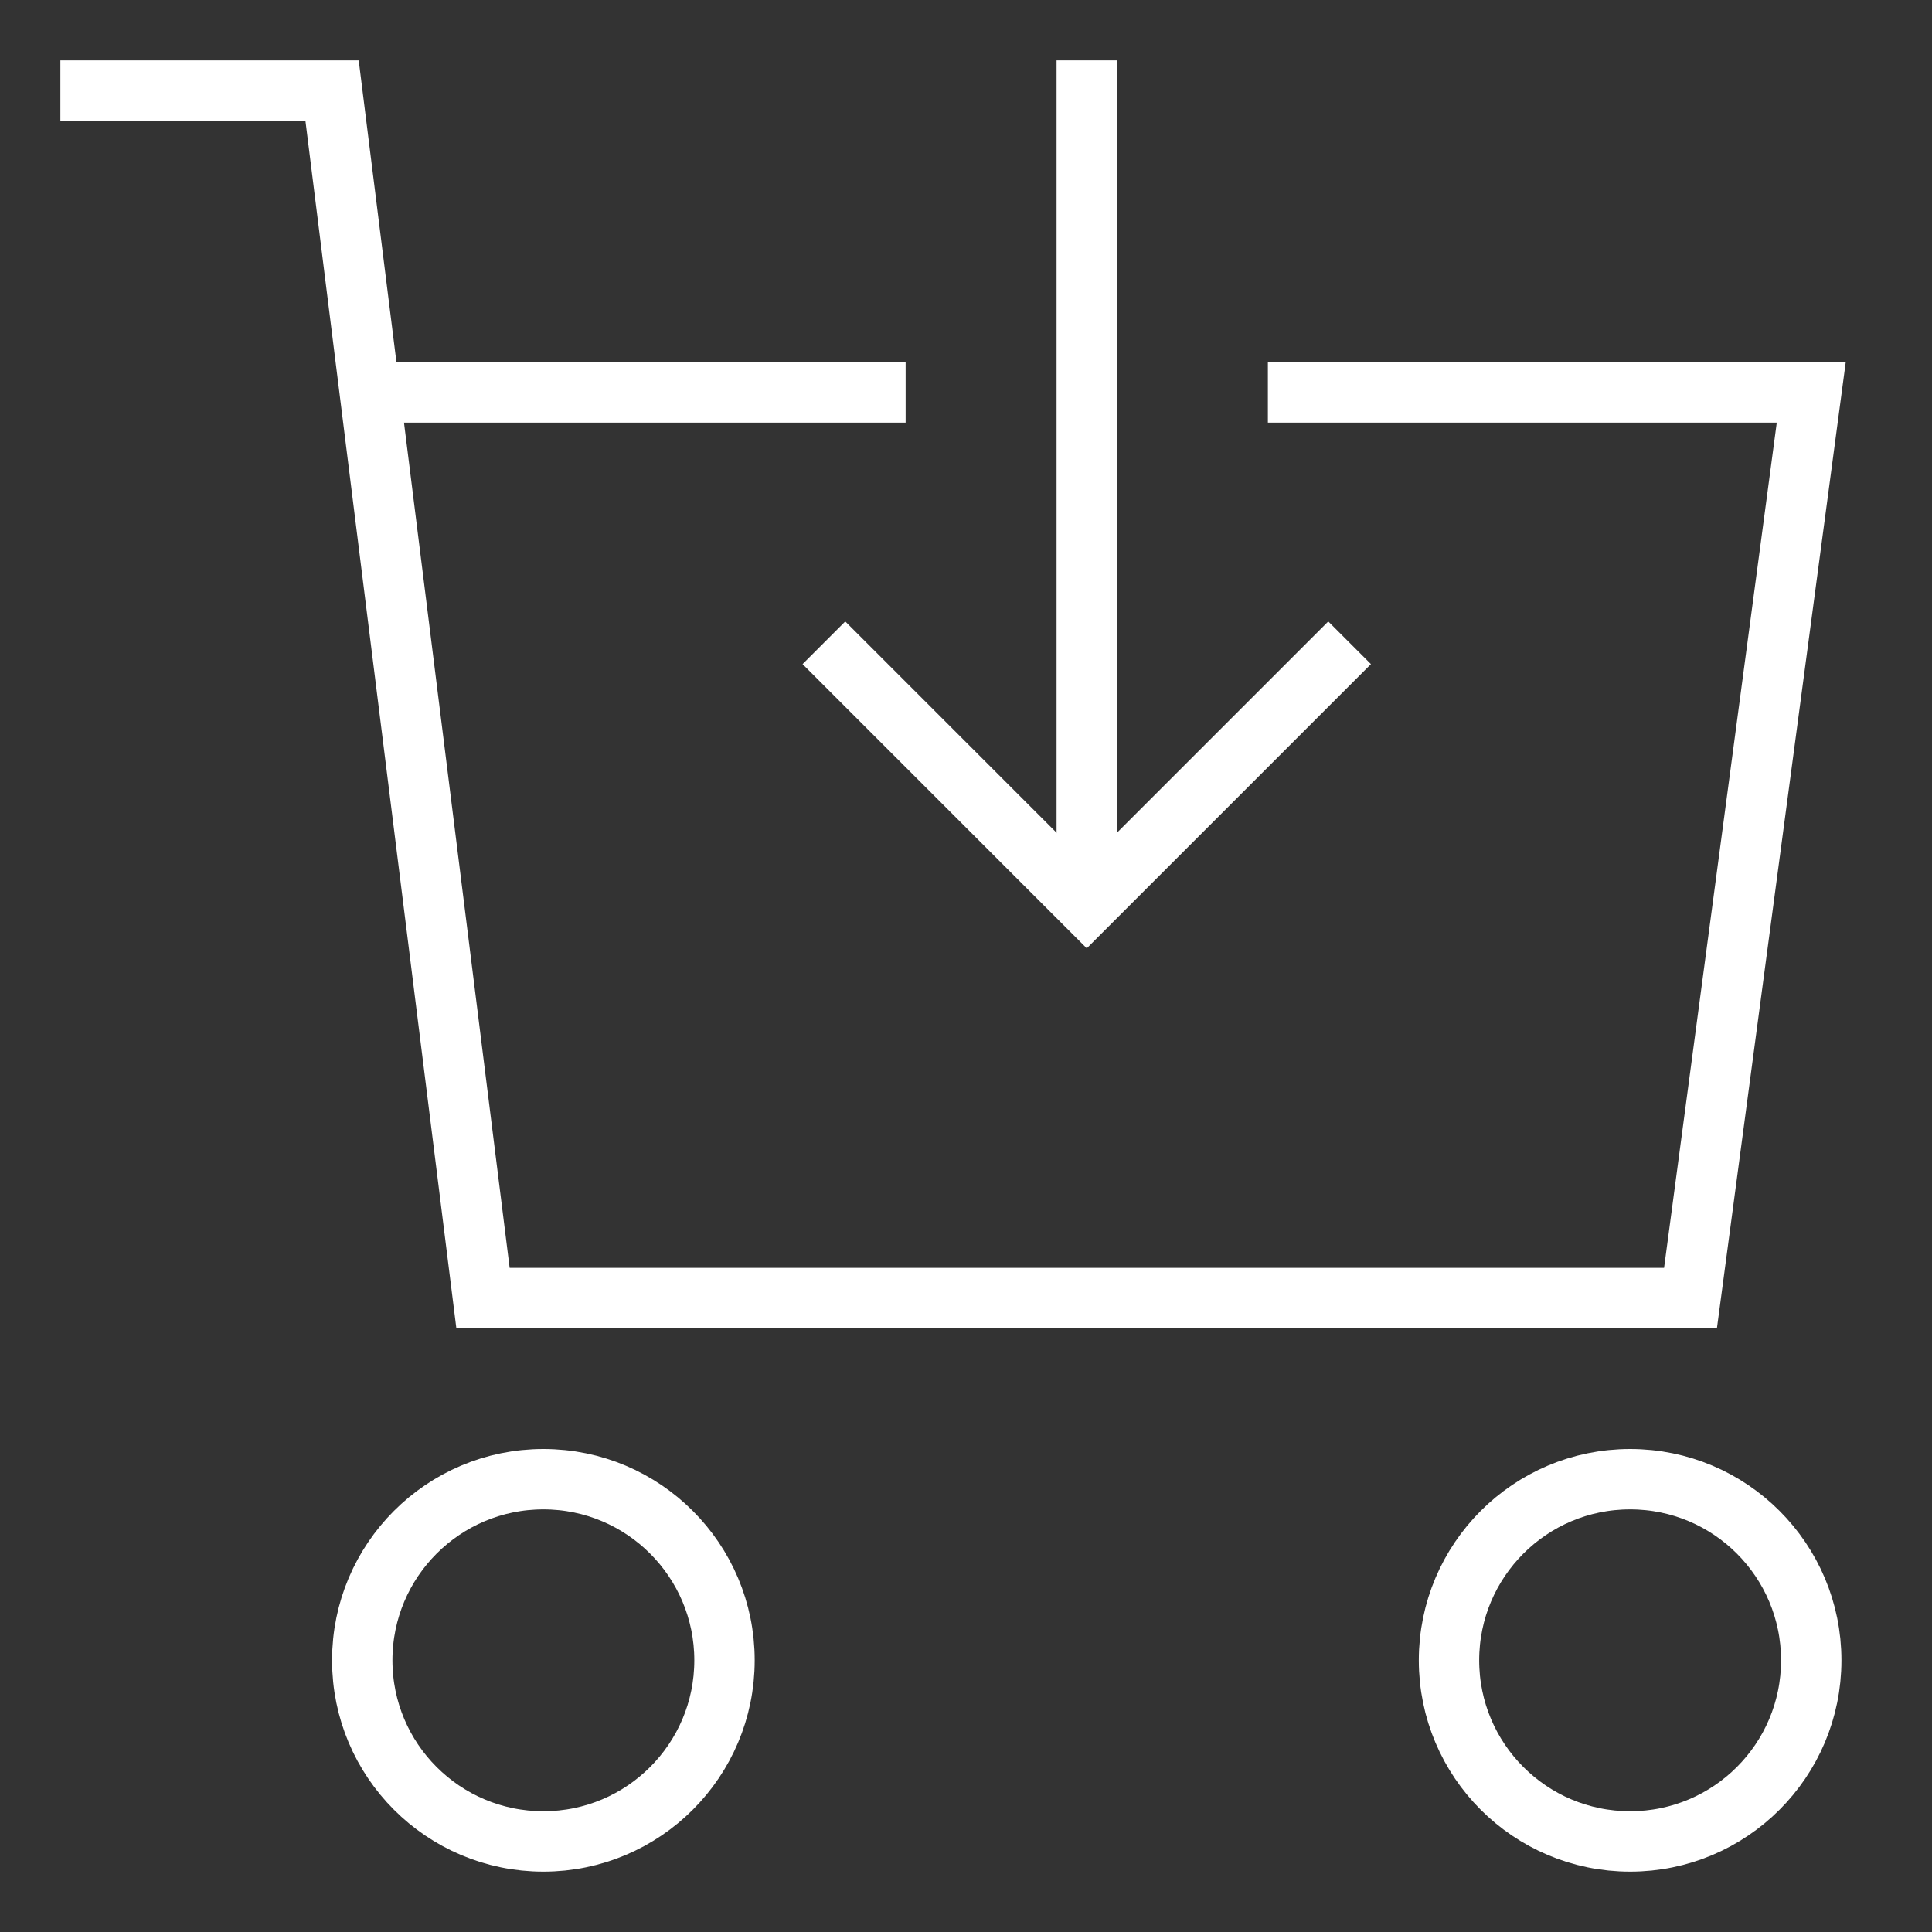
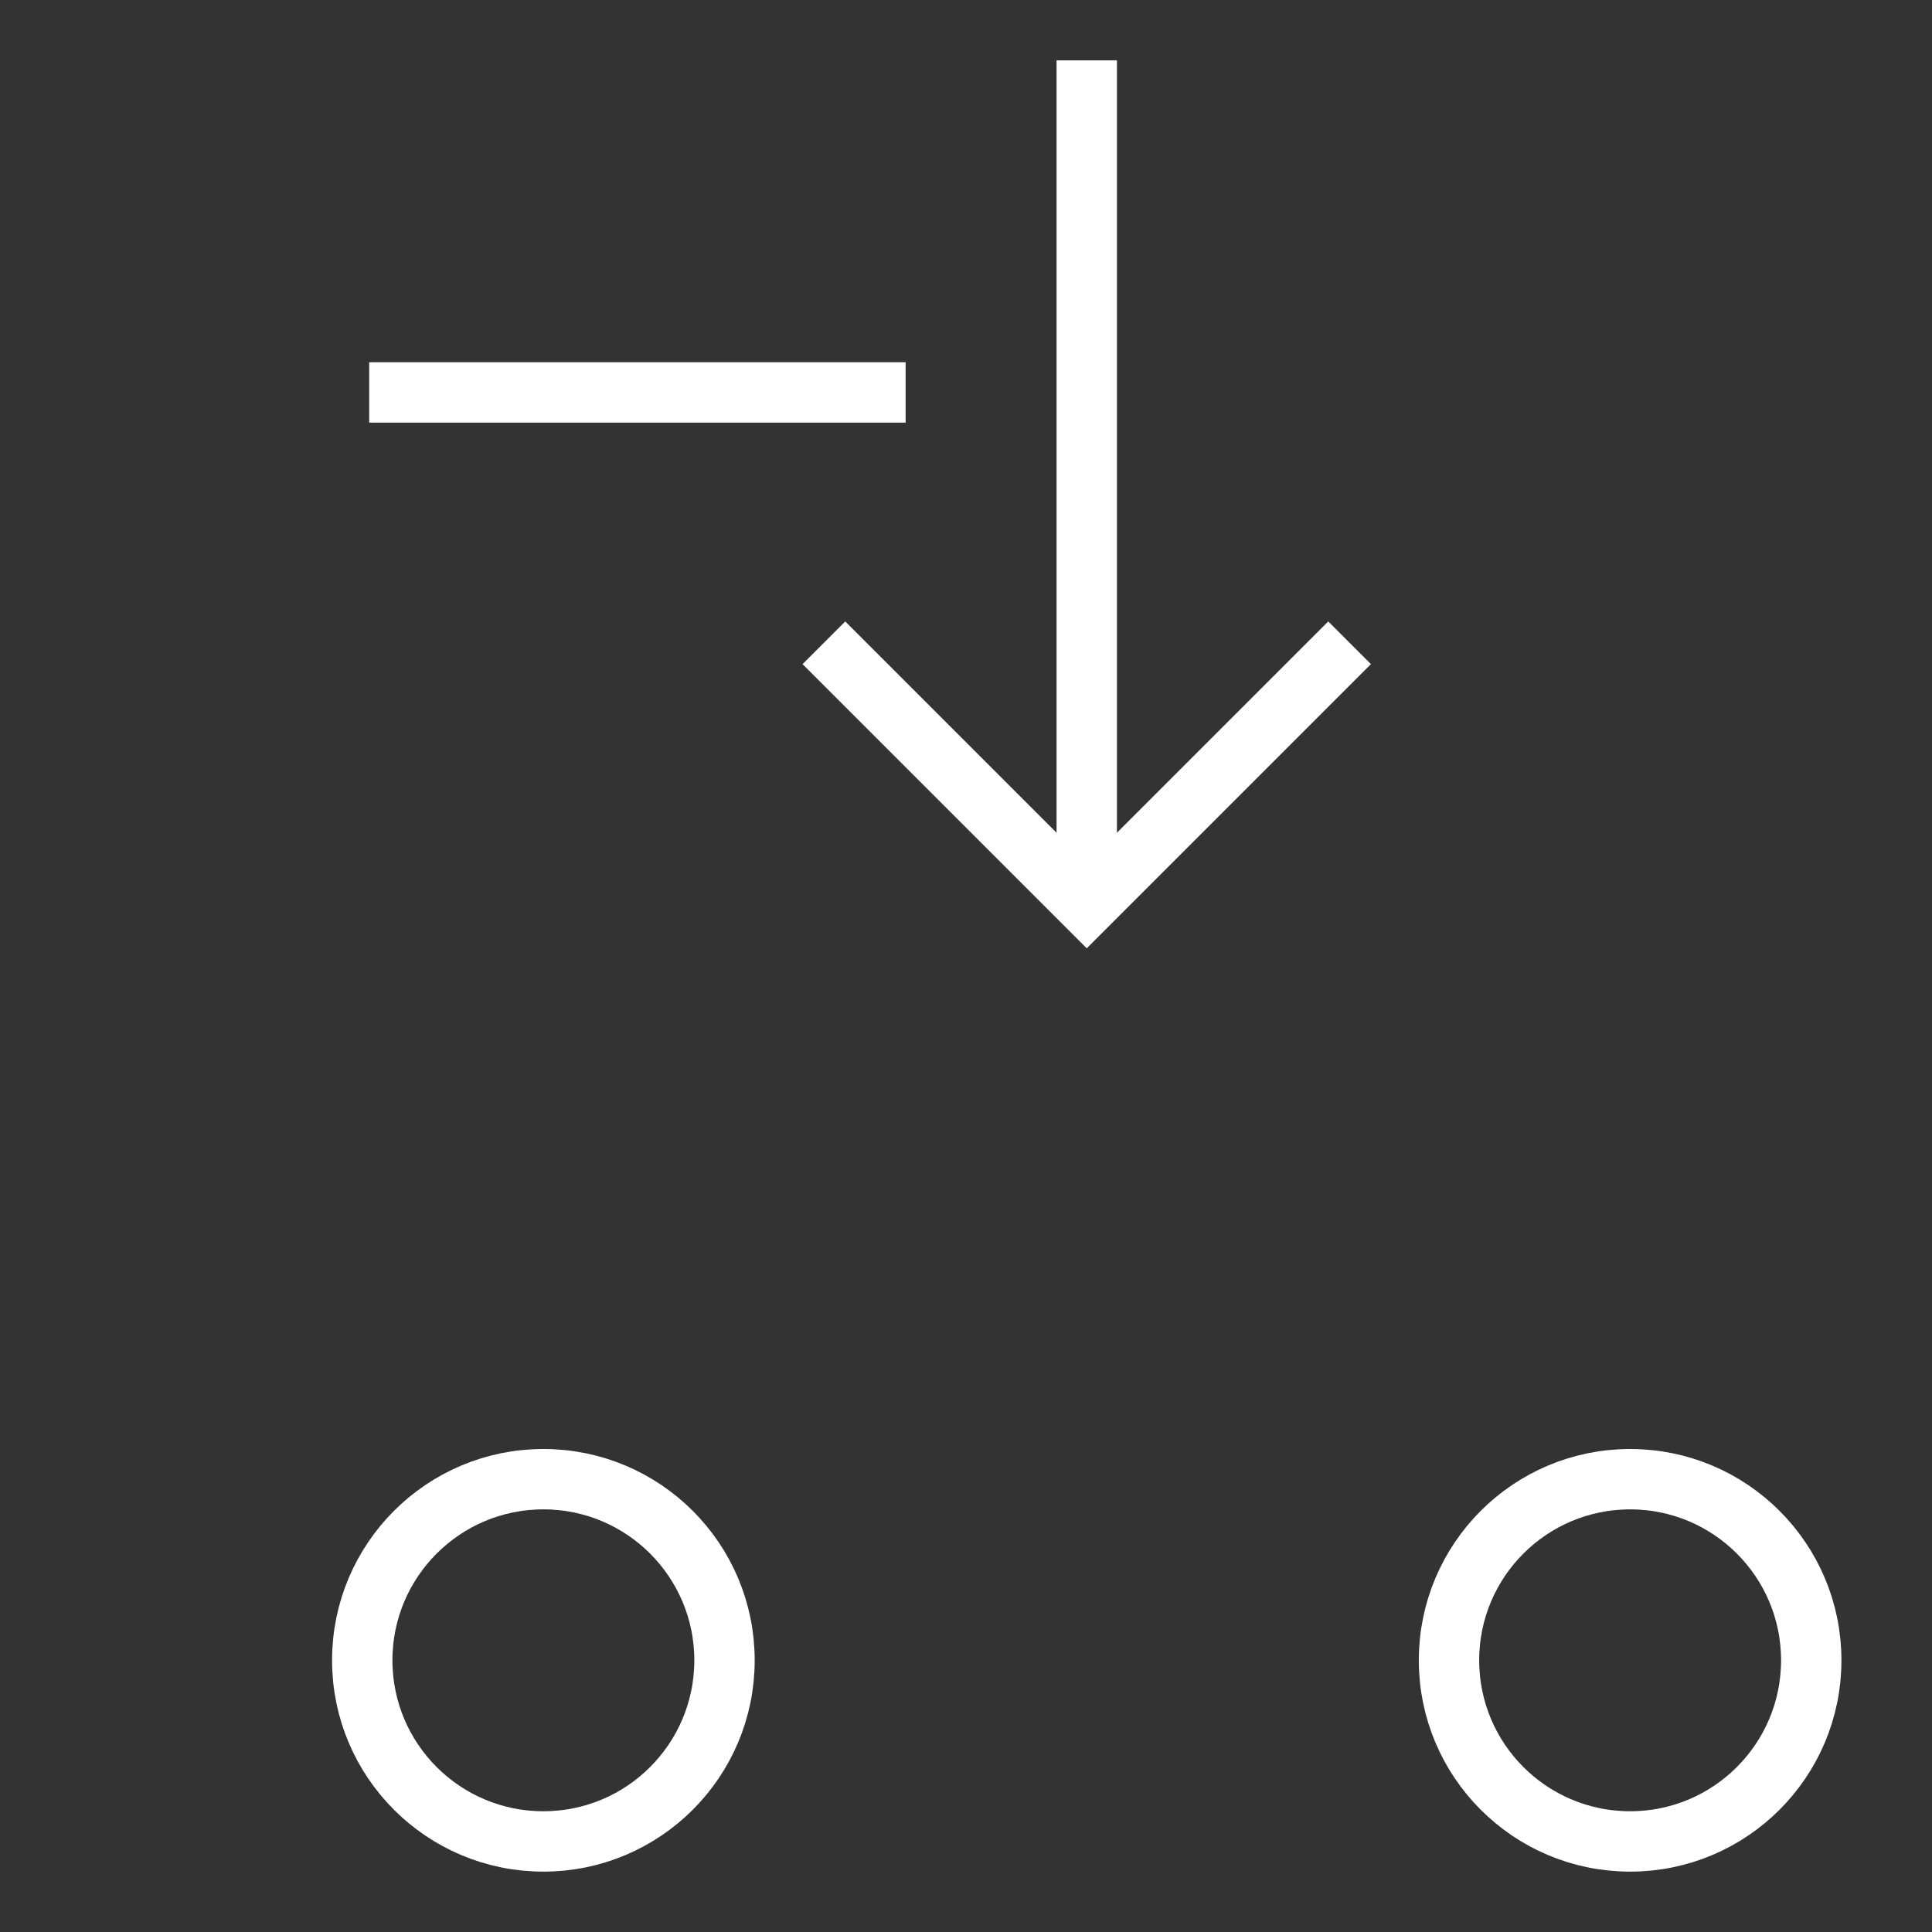
<svg xmlns="http://www.w3.org/2000/svg" width="64" height="64" viewBox="0 0 64 64" fill="none">
  <rect x="0" y="0" width="64" height="64" fill="#333333" stroke="none" />
  <path d="M18 61C21.314 61 24 58.314 24 55C24 51.686 21.314 49 18 49C14.686 49 12 51.686 12 55C12 58.314 14.686 61 18 61Z" stroke="white" stroke-width="2" stroke-miterlimit="10" stroke-linecap="square" />
  <path d="M54 61C57.314 61 60 58.314 60 55C60 51.686 57.314 49 54 49C50.686 49 48 51.686 48 55C48 58.314 50.686 61 54 61Z" stroke="white" stroke-width="2" stroke-miterlimit="10" stroke-linecap="square" />
-   <path d="M42 13H60L56 43H16L11 3H2" stroke="white" stroke-width="2" stroke-miterlimit="10" />
  <path d="M12.23 13H30" stroke="white" stroke-width="2" stroke-miterlimit="10" />
  <path d="M36 2V30" stroke="white" stroke-width="2" stroke-miterlimit="10" />
  <path d="M44 22L36 30L28 22" stroke="white" stroke-width="2" stroke-miterlimit="10" stroke-linecap="square" />
</svg>